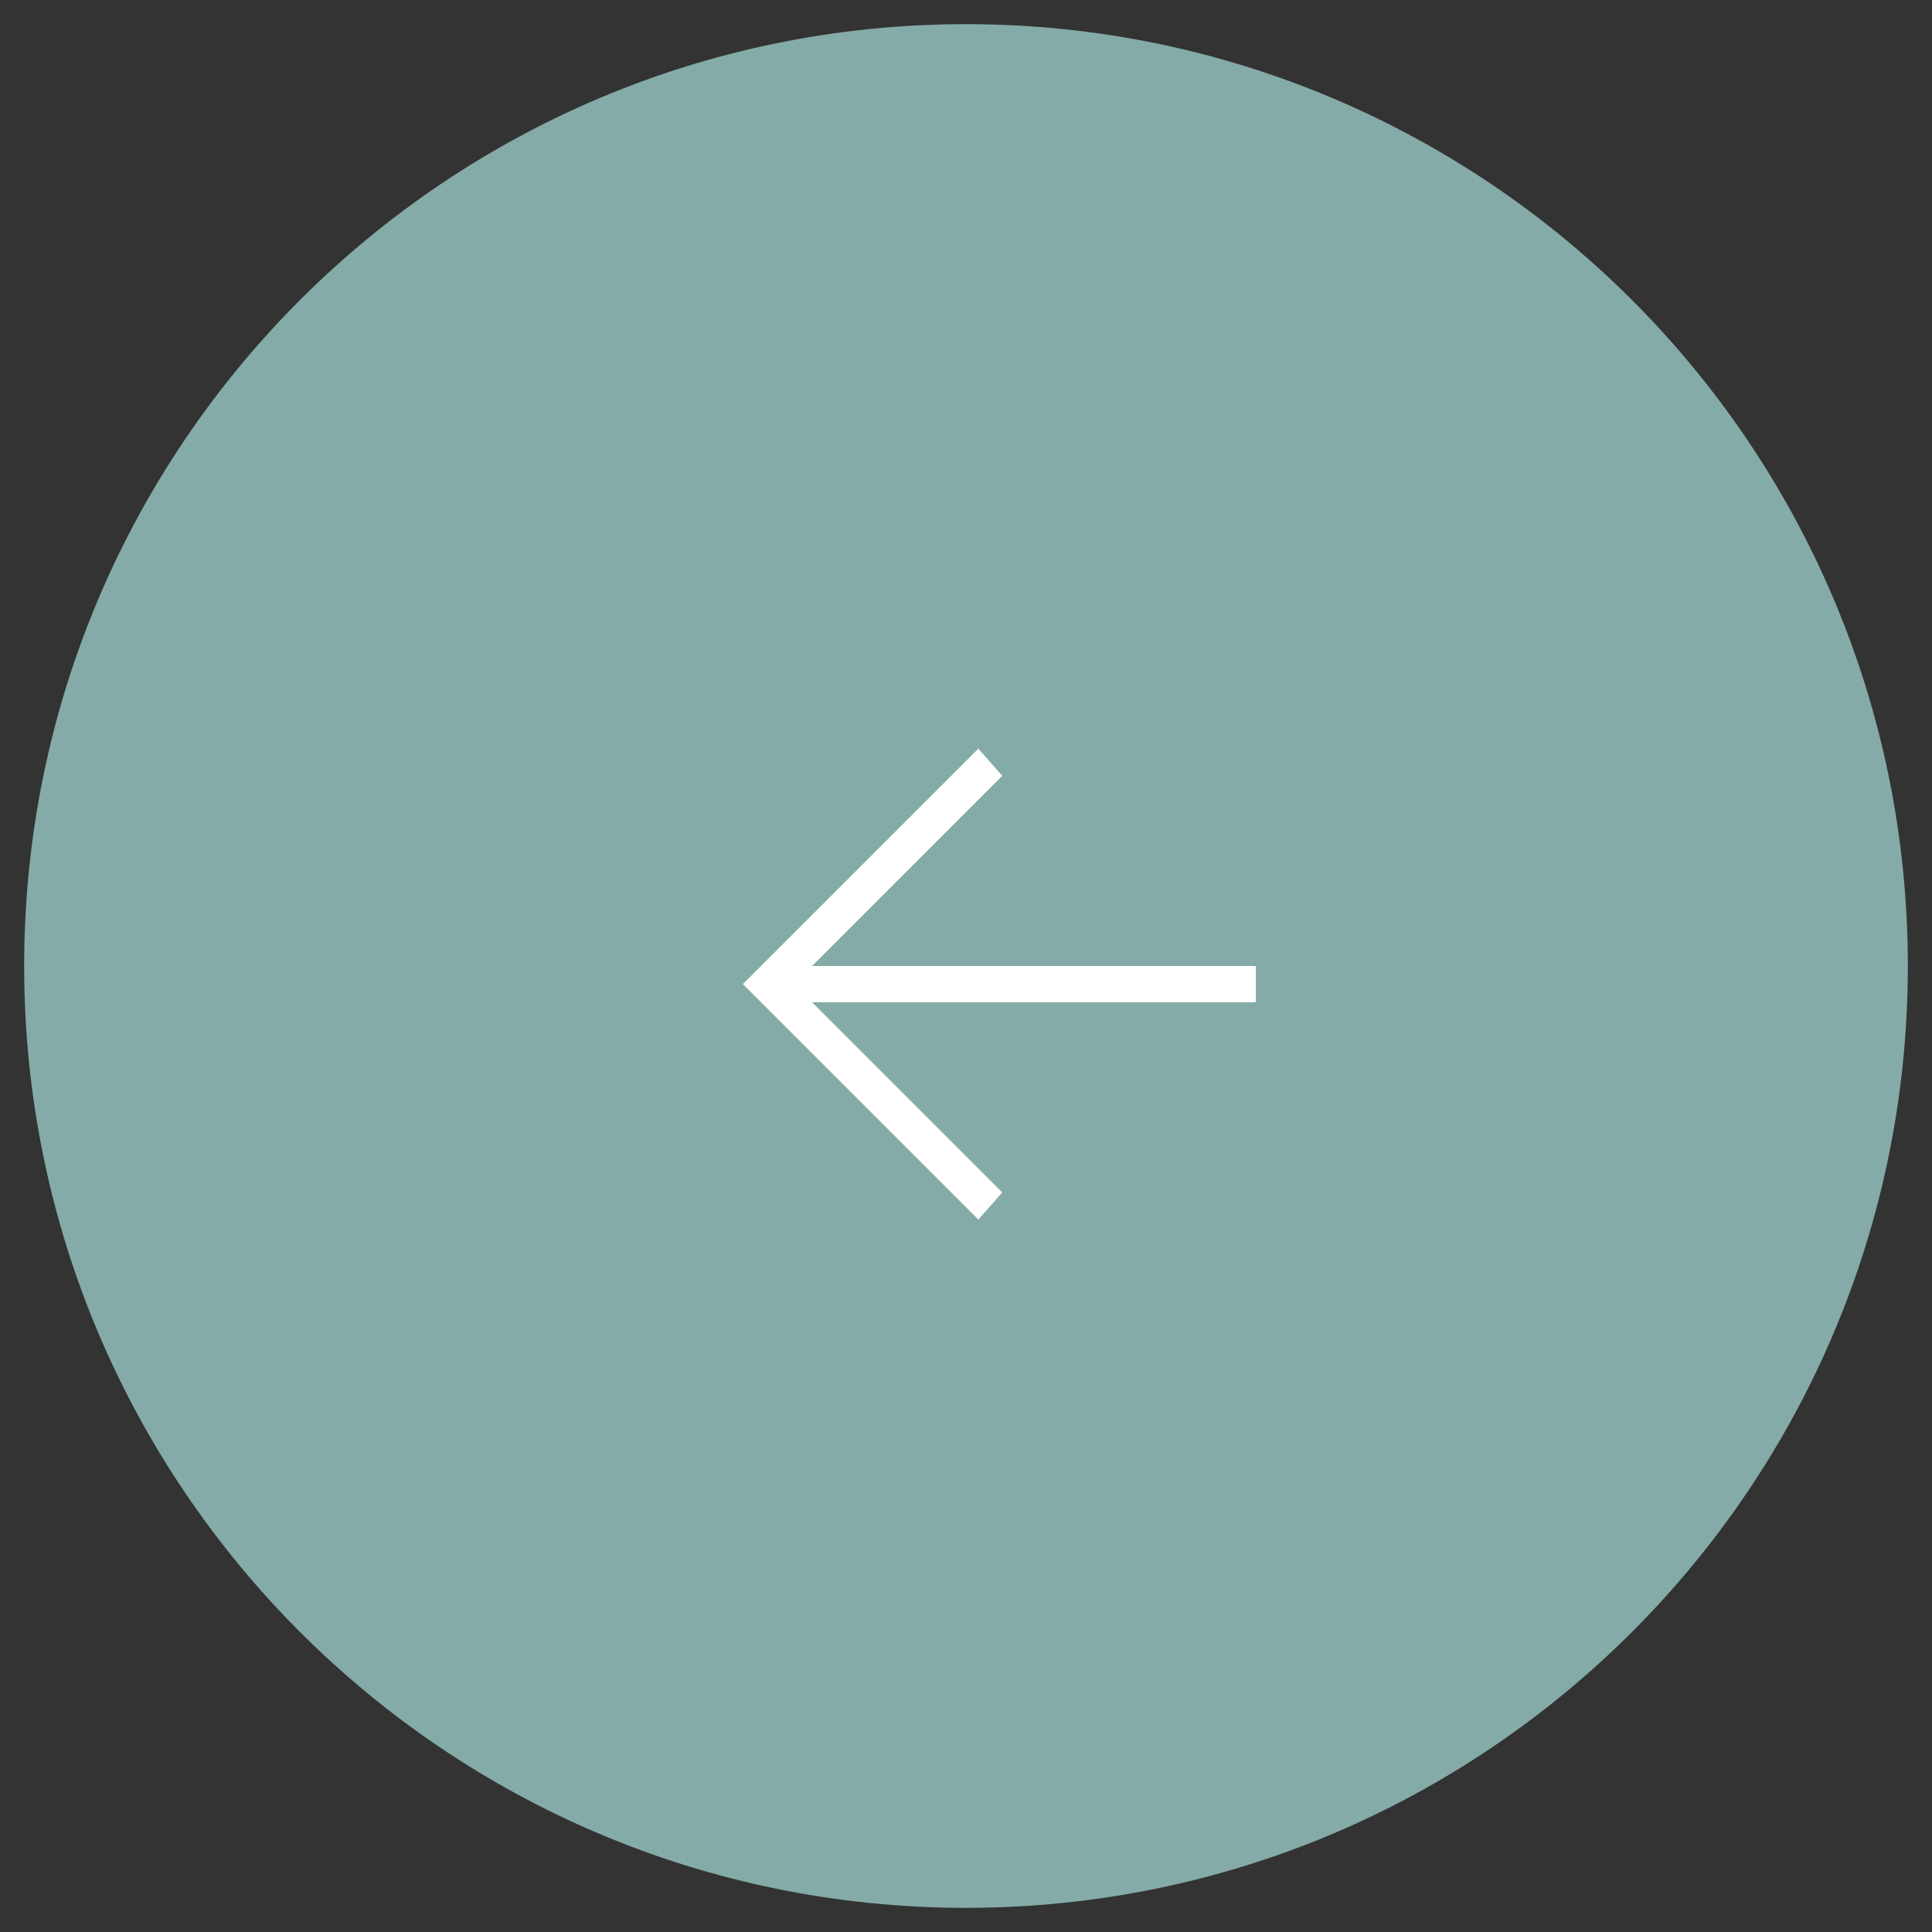
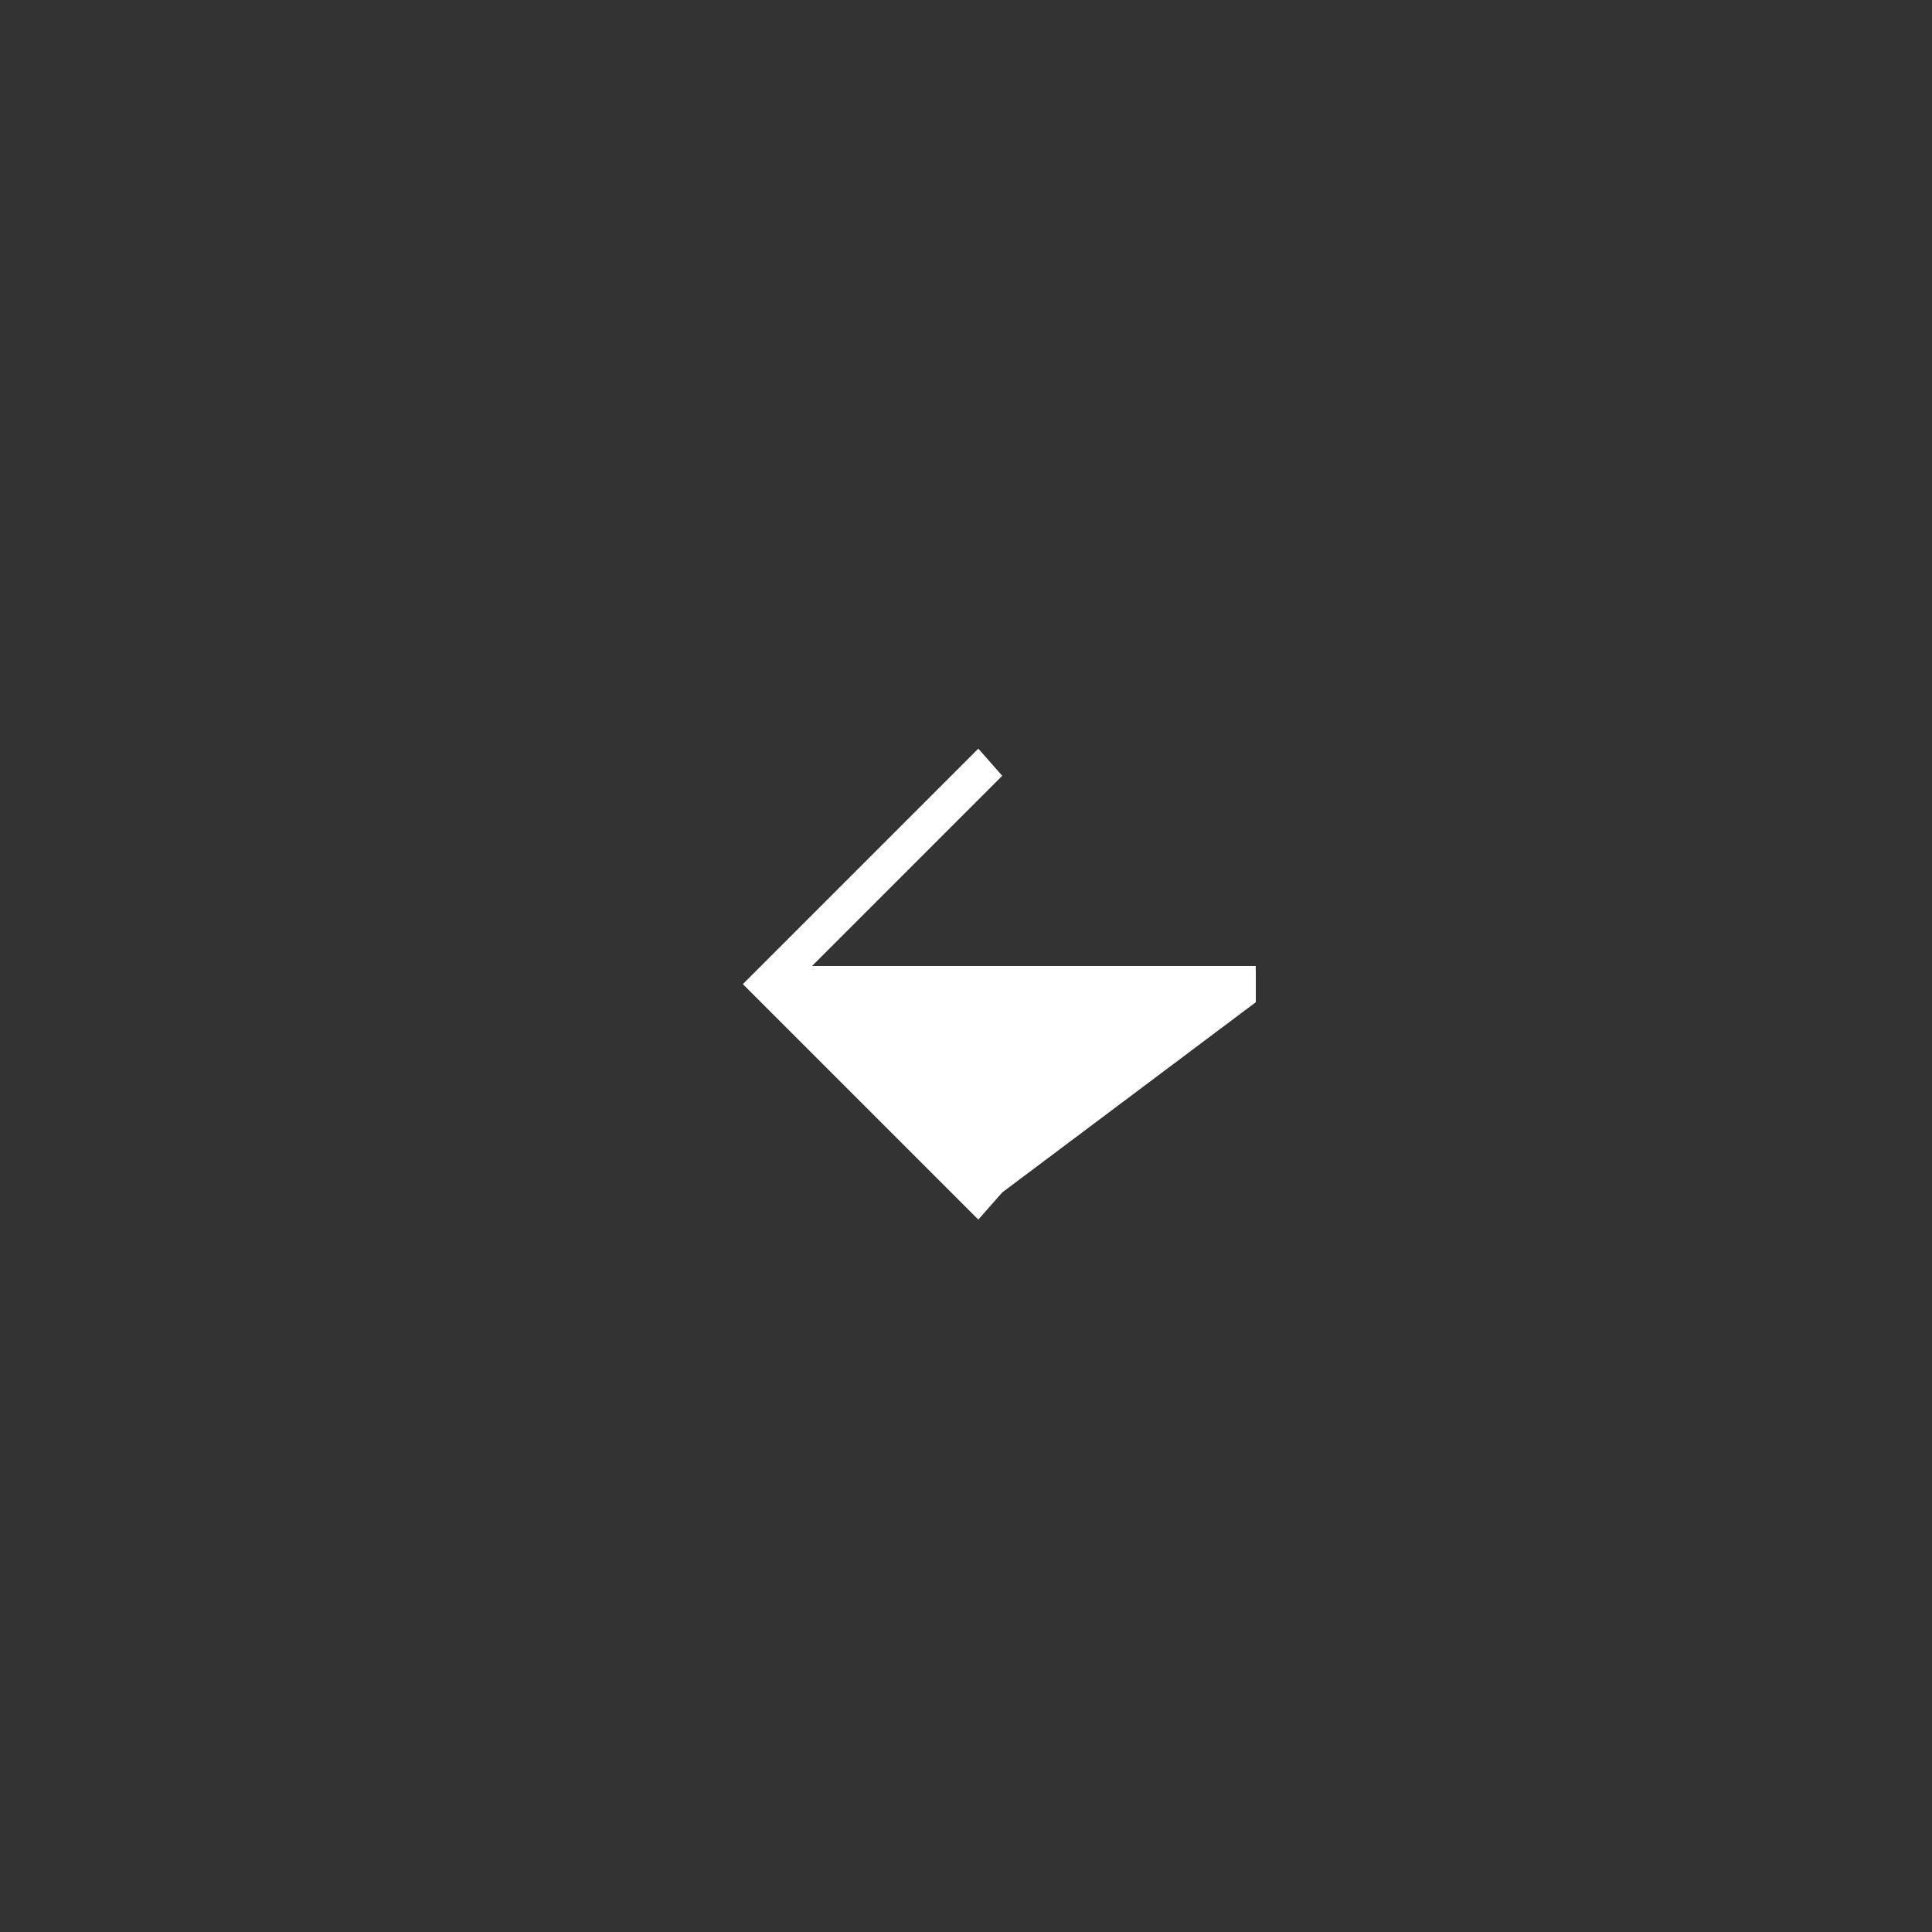
<svg xmlns="http://www.w3.org/2000/svg" width="40" height="40" viewBox="0 0 40 40" fill="none">
  <rect x="0" y="0" width="40" height="40" fill="#333333" stroke="none" />
  <g clip-path="url(#clip0_76_171)">
-     <path d="M39.5 20C39.5 9.23 30.77 0.5 20 0.5C9.23 0.5 0.5 9.23 0.5 20C0.5 30.77 9.23 39.5 20 39.5C30.77 39.5 39.5 30.77 39.5 20Z" fill="#84ABA7" />
-     <path d="M26 20.75H16.812L20.75 24.688L20.255 25.25L15.38 20.375L20.255 15.5L20.75 16.062L16.812 20H26V20.75Z" fill="white" />
+     <path d="M26 20.75L20.75 24.688L20.255 25.25L15.38 20.375L20.255 15.5L20.75 16.062L16.812 20H26V20.75Z" fill="white" />
  </g>
  <defs>
    <clipPath id="clip0_76_171">
      <rect width="40" height="40" fill="white" />
    </clipPath>
  </defs>
</svg>